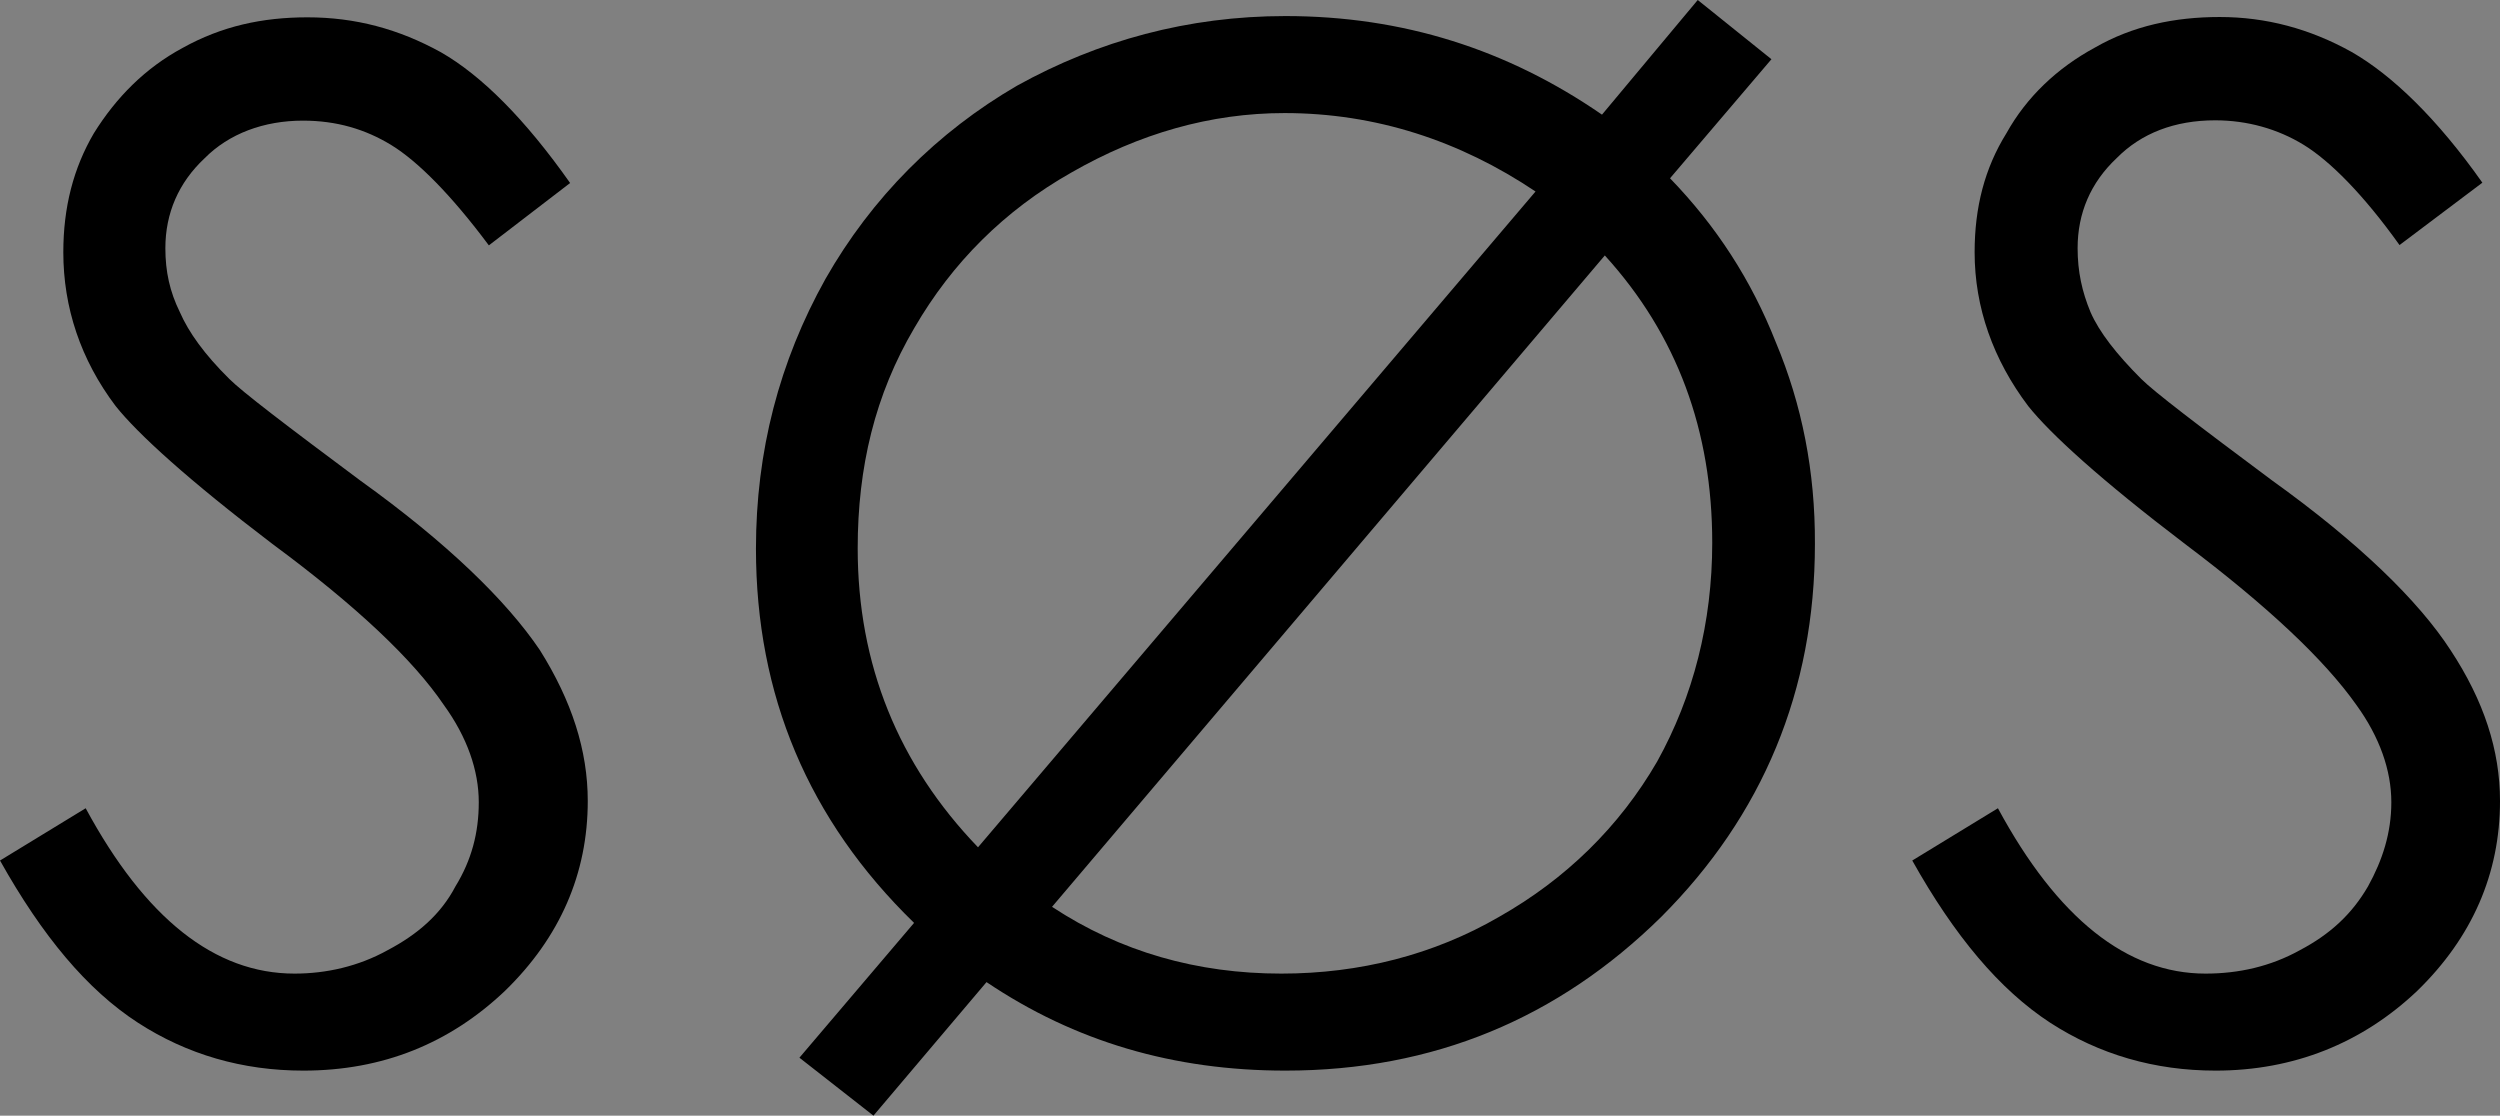
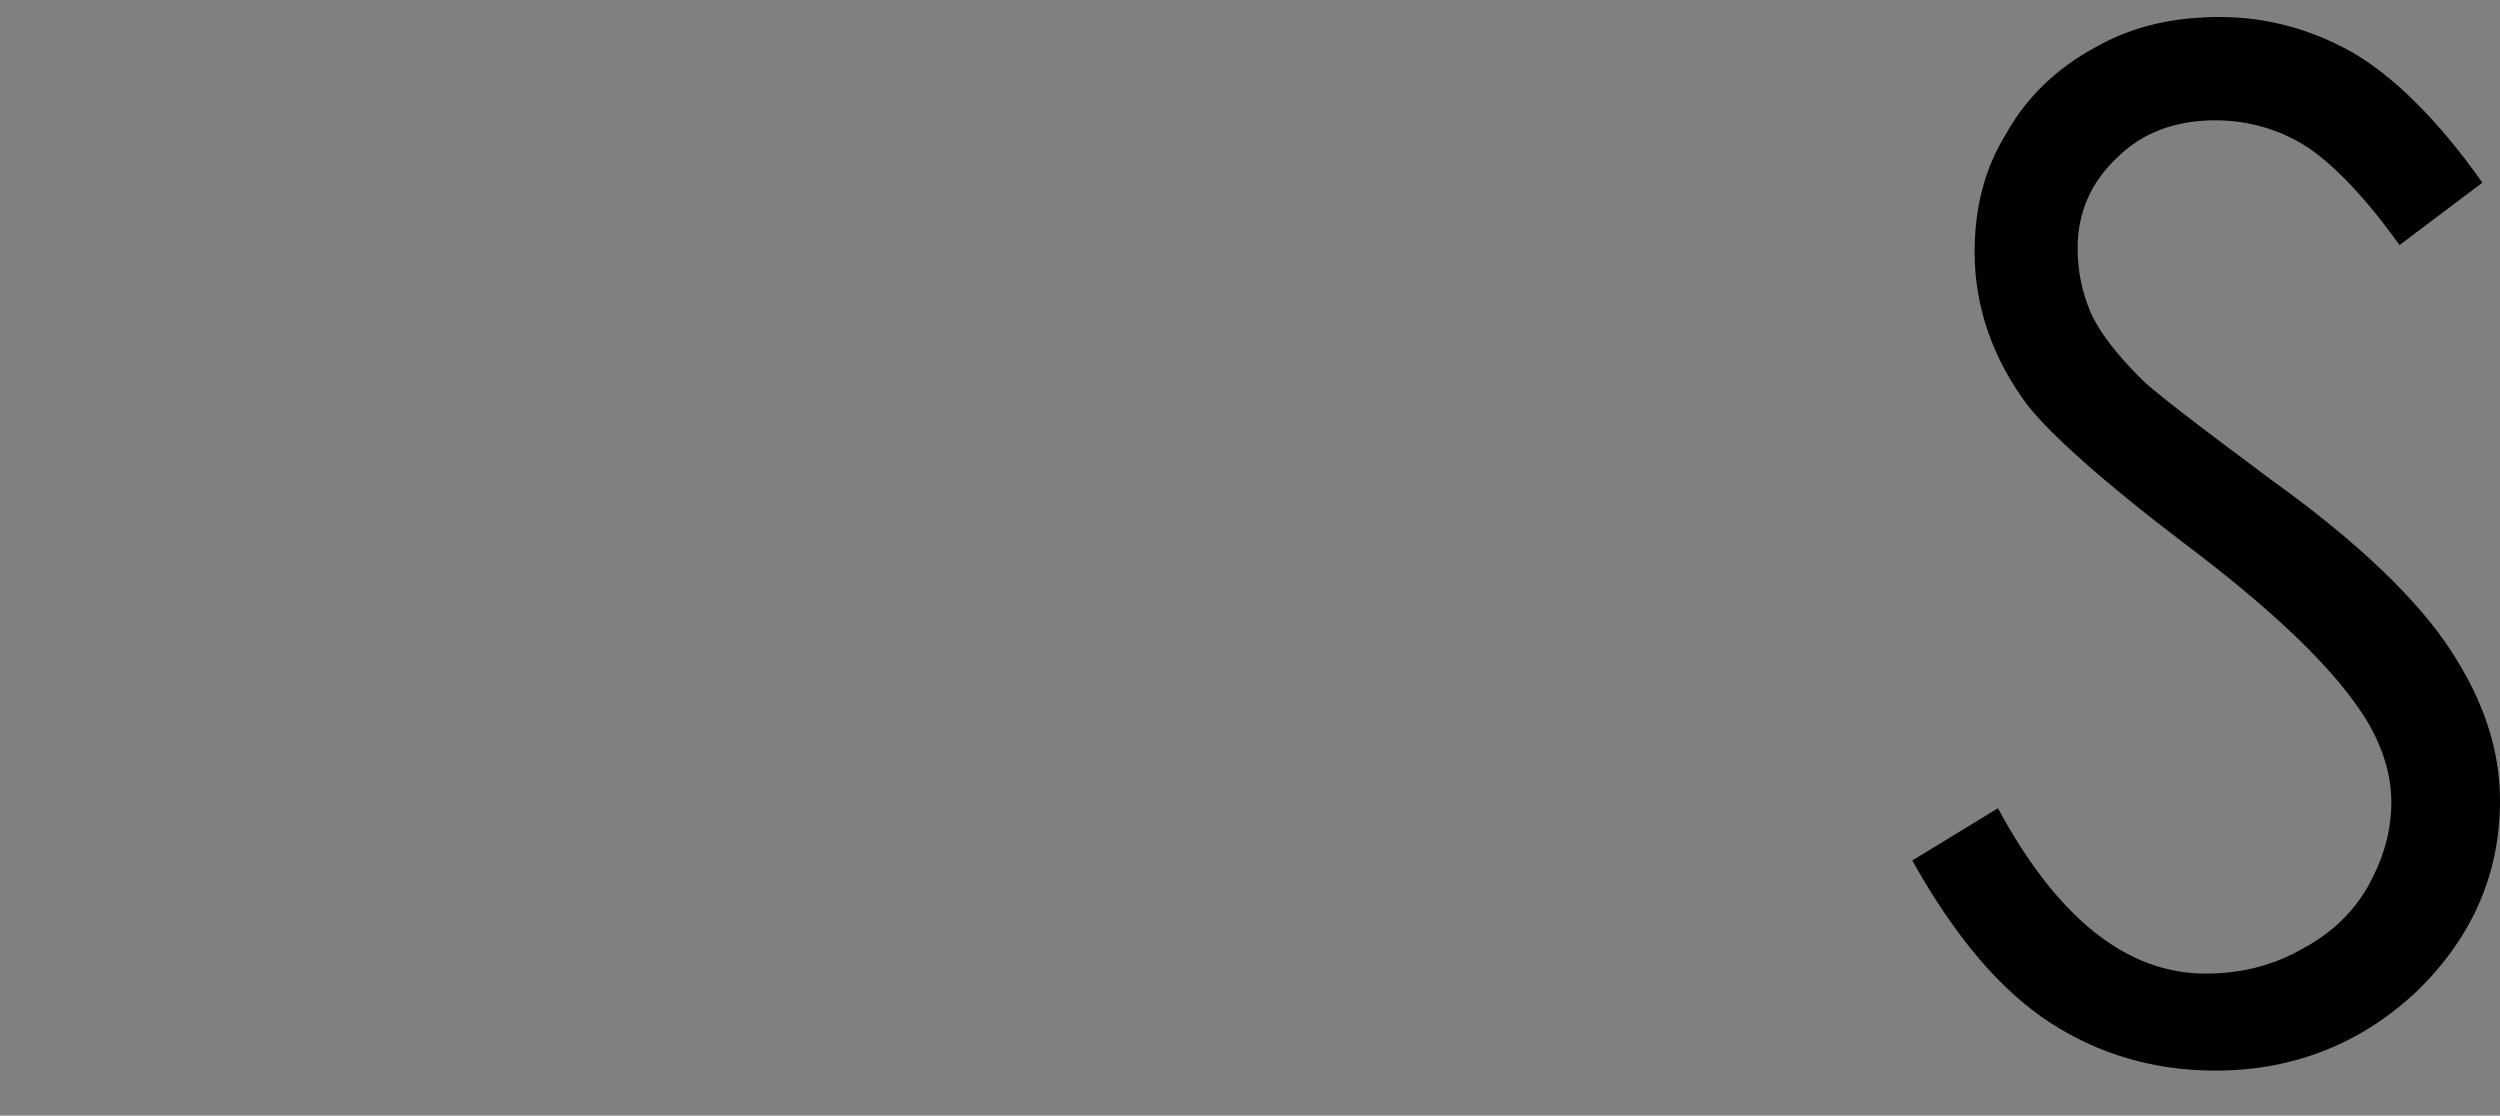
<svg xmlns="http://www.w3.org/2000/svg" enable-background="new 0 0 793.7 354.2" viewBox="0 0 793.7 354.2">
  <rect x="0" y="0" width="793.7" height="354.2" fill="#808080" stroke="none" />
  <g clip-rule="evenodd">
    <path d="m-23.1-69.6h841.9v595.3h-841.9z" fill="none" stroke="#fff" stroke-miterlimit="10" stroke-width=".5" />
    <g fill-rule="evenodd">
-       <path d="m0 273.2 27.2-16.6c18.9 35 41 52.5 66.3 52.5 10.1 0 20.3-2.3 29.5-7.4 9.7-5.1 17-11.5 21.6-20.3 5.1-8.3 7.4-17 7.4-26.7 0-10.1-3.7-20.7-11.1-30.9-9.7-14.3-27.6-31.3-54.4-51.1-26.7-20.3-42.8-35-49.8-43.8-11.1-14.7-16.6-31.3-16.6-48.8 0-14.3 3.2-26.7 9.7-37.8 7.1-11.4 16.3-20.7 28.2-27.1 12.4-6.9 25.3-9.7 39.6-9.7 15.2 0 29 3.7 42.4 11.1 12.9 7.4 26.7 21.2 41 41.5l-25.8 19.8c-12-16.1-22.6-26.7-30.9-31.8s-17.5-7.8-28.1-7.8c-12.4 0-23.5 4.1-31.3 12-8.2 7.7-12.4 17.4-12.4 28.5 0 7.4 1.4 13.8 4.6 20.3 2.8 6.4 7.8 13.4 15.7 21.2 4.1 4.1 18 14.7 41.5 32.2 27.6 19.8 46.5 38.2 57.1 53.9 10.1 16.1 15.2 31.8 15.2 47.9 0 23-8.8 43.3-26.3 60.3-17.5 16.6-38.7 25.3-64 25.3-19.3 0-36.9-5.1-52.5-15.2-16.2-10.5-30.4-27.6-43.8-51.5" />
      <path d="m607.1 273.2 27.2-16.6c18.9 35 41 52.5 65.9 52.5 10.6 0 20.7-2.3 29.9-7.4 9.7-5.1 16.6-11.5 21.7-20.3 4.6-8.3 7.4-17 7.4-26.7 0-10.1-3.7-20.7-11.1-30.9-10.1-14.3-28.1-31.3-54.4-51.1-26.7-20.3-42.8-35-49.8-43.8-11.1-14.7-17-31.3-17-48.8 0-14.3 3.2-26.7 10.1-37.8 6.4-11.5 16.1-20.7 28.1-27.2 12-6.9 25.3-9.7 39.6-9.7 14.7 0 28.6 3.7 41.9 11.1 12.9 7.4 27.2 21.2 41.5 41.5l-26.3 19.8c-11.5-16.1-22.1-26.7-30.4-31.8s-18-7.8-28.1-7.8c-12.9 0-23.5 4.1-31.3 12-8.3 7.8-12.4 17.5-12.4 28.6 0 7.4 1.4 13.8 4.1 20.3 2.8 6.4 8.3 13.4 16.1 21.2 4.1 4.1 18 14.7 41.5 32.2 27.6 19.8 46.5 38.2 56.7 53.9 10.6 16.1 15.7 31.8 15.7 47.9 0 23-8.8 43.3-26.3 60.3-17.5 16.6-39.2 25.3-64 25.3-19.3 0-36.9-5.1-52.5-15.2-16.1-10.5-30.4-27.6-43.8-51.5" />
-       <path d="m563.8 108.7c-7.8-19.8-18.9-36.9-33.6-52.1l32.2-37.8-23.4-18.8-30.4 36.4c-30-20.7-63.2-31.3-100.5-31.3-30.9 0-59.4 7.8-85.2 22.1-25.3 14.7-46.1 35.5-60.8 61.3-14.7 26.3-22.1 54.8-22.1 85.7 0 46.5 16.6 86.1 50.2 118.8l-36.4 42.8 23.5 18.4 35.9-42.4c28.1 18.9 59.4 28.1 94.9 28.1 47 0 86.6-16.6 119.3-48.8 32.2-32.2 48.8-71.9 48.8-118.4.1-23-4.1-44.2-12.4-64zm-253.3 160.3c-25.3-26.3-38.2-58-38.2-94.9 0-25.8 5.5-48.8 18-70 12-20.7 28.6-37.3 49.8-49.3 21.6-12.4 44.2-18.9 67.7-18.9 29 0 55.7 8.8 79.7 24.9zm215.6-27.2c-12 20.7-29 37.3-50.2 49.3-20.7 12-44.2 18-69.1 18-26.7 0-51.1-6.9-72.8-21.2l175.5-206.8c23 25.3 34.1 55.7 34.1 91.2 0 25.3-6 48.8-17.5 69.5z" />
    </g>
  </g>
</svg>